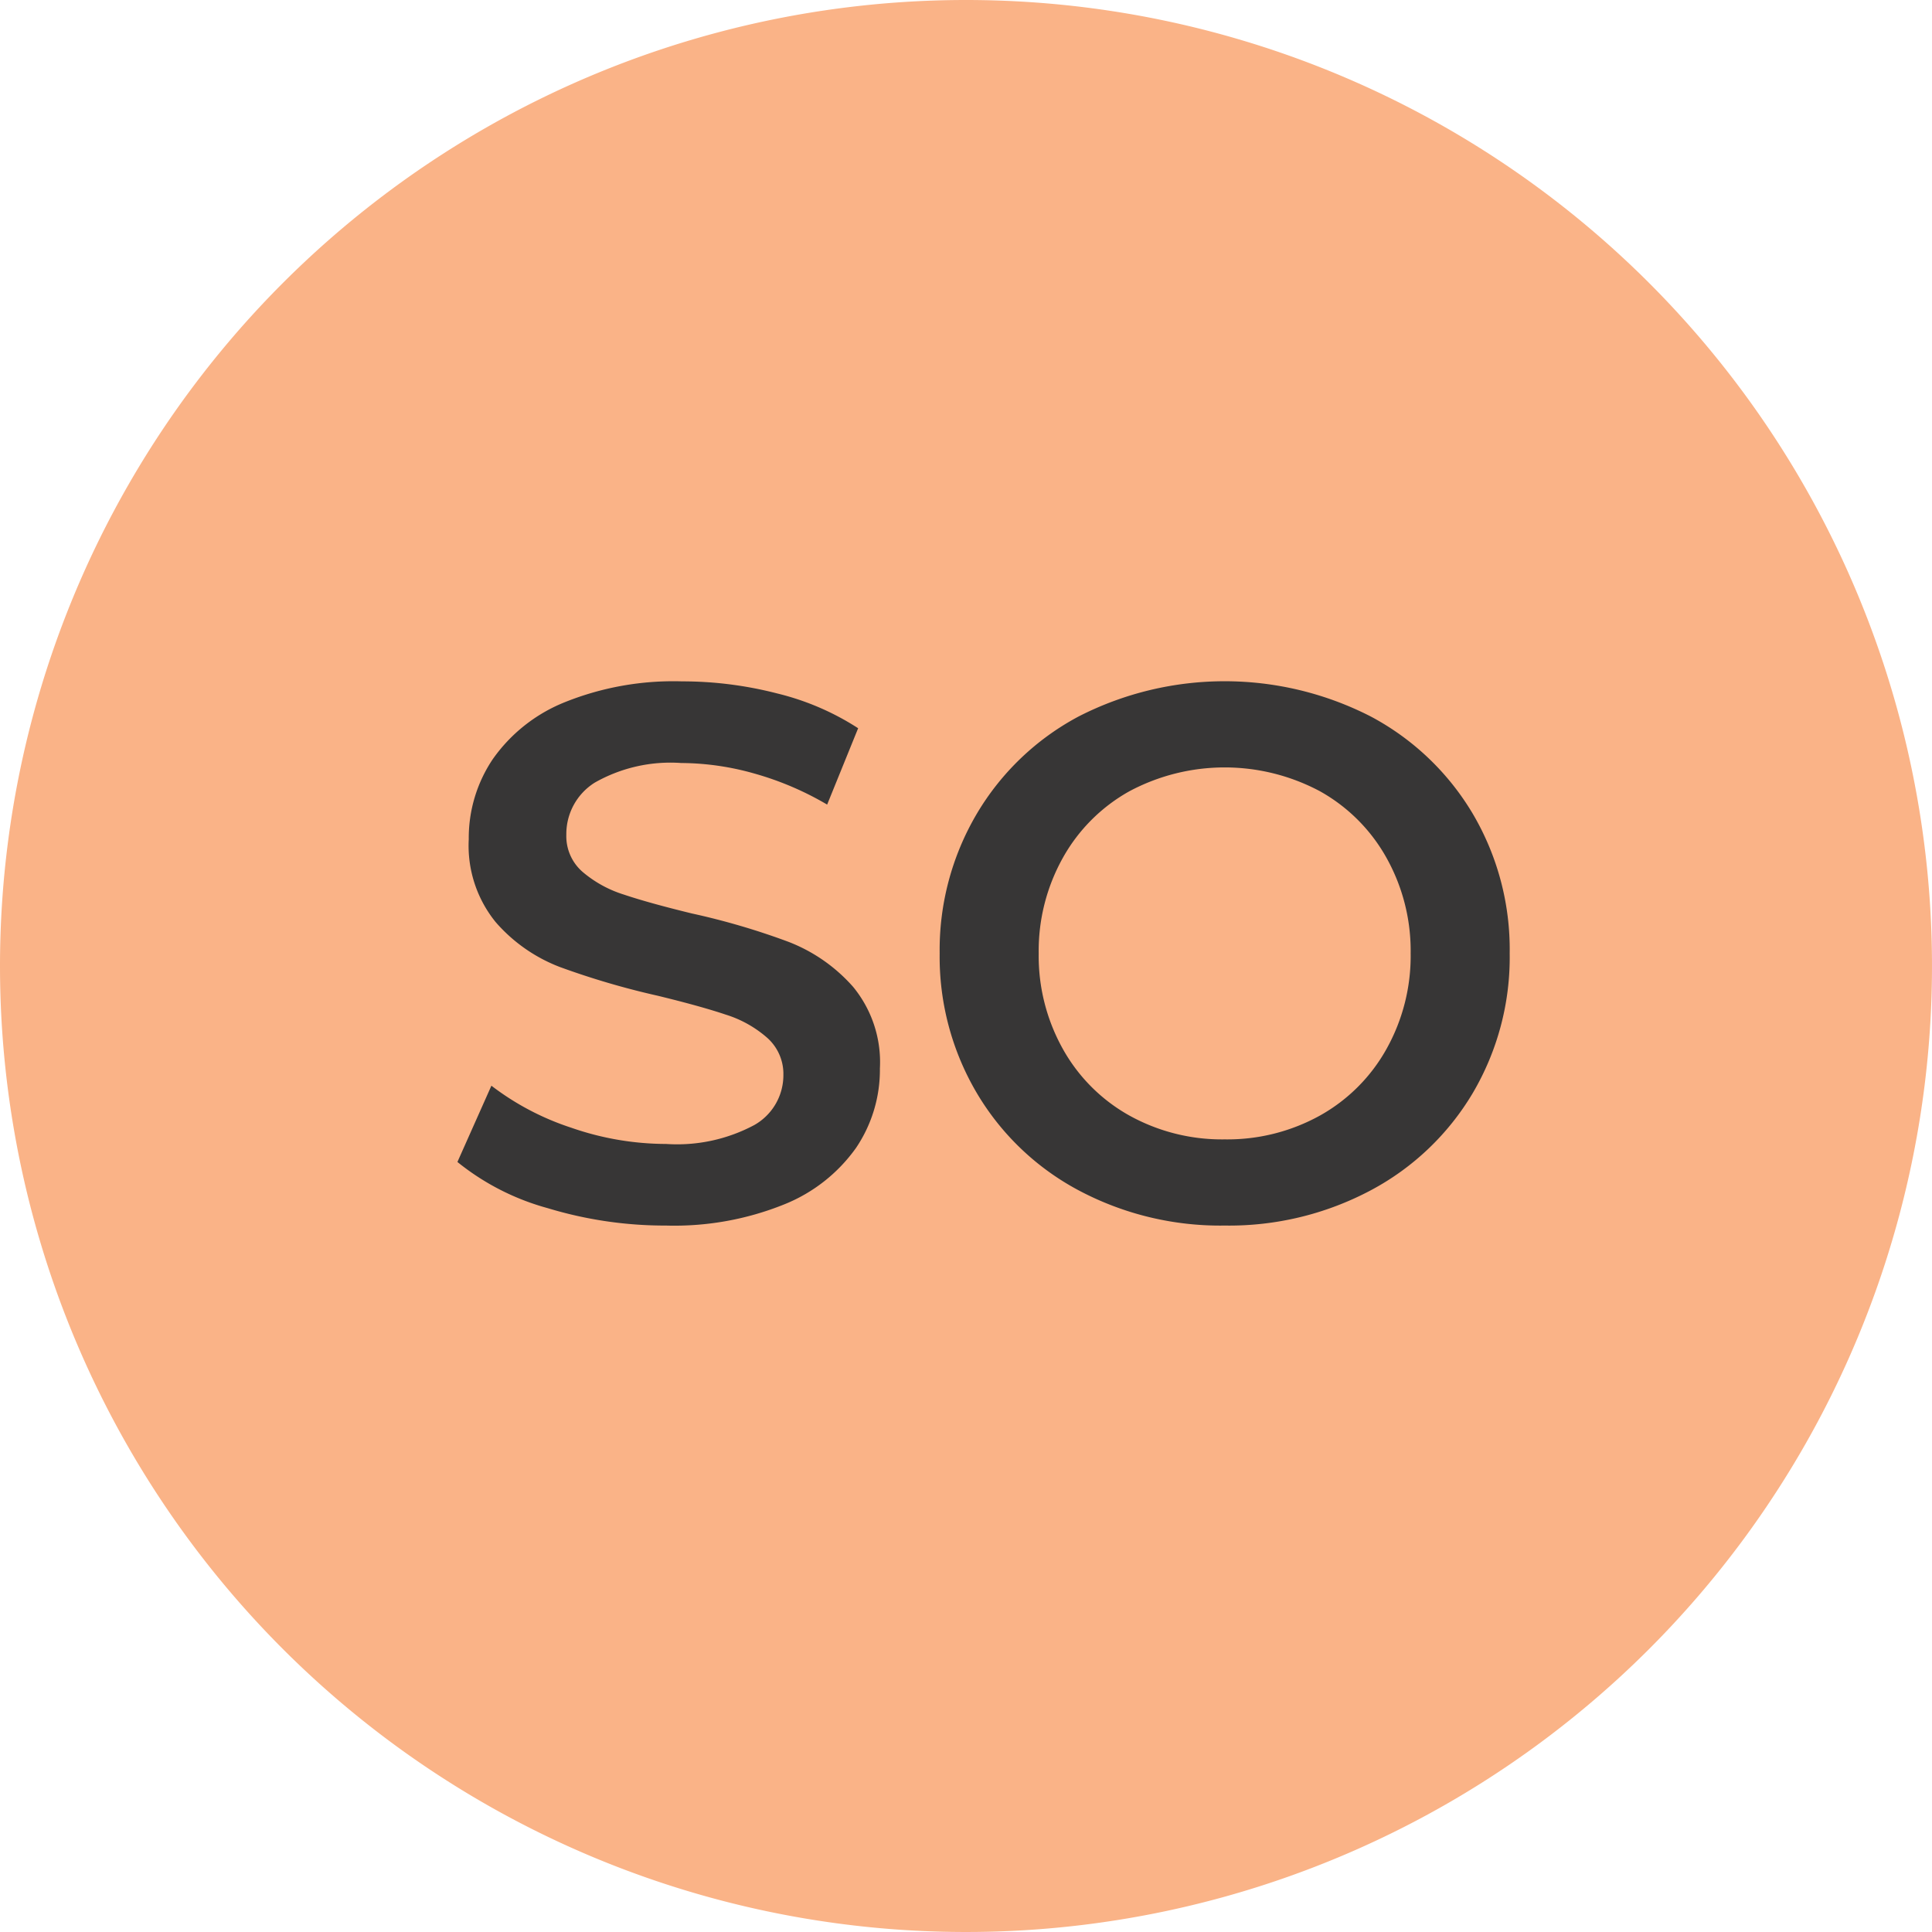
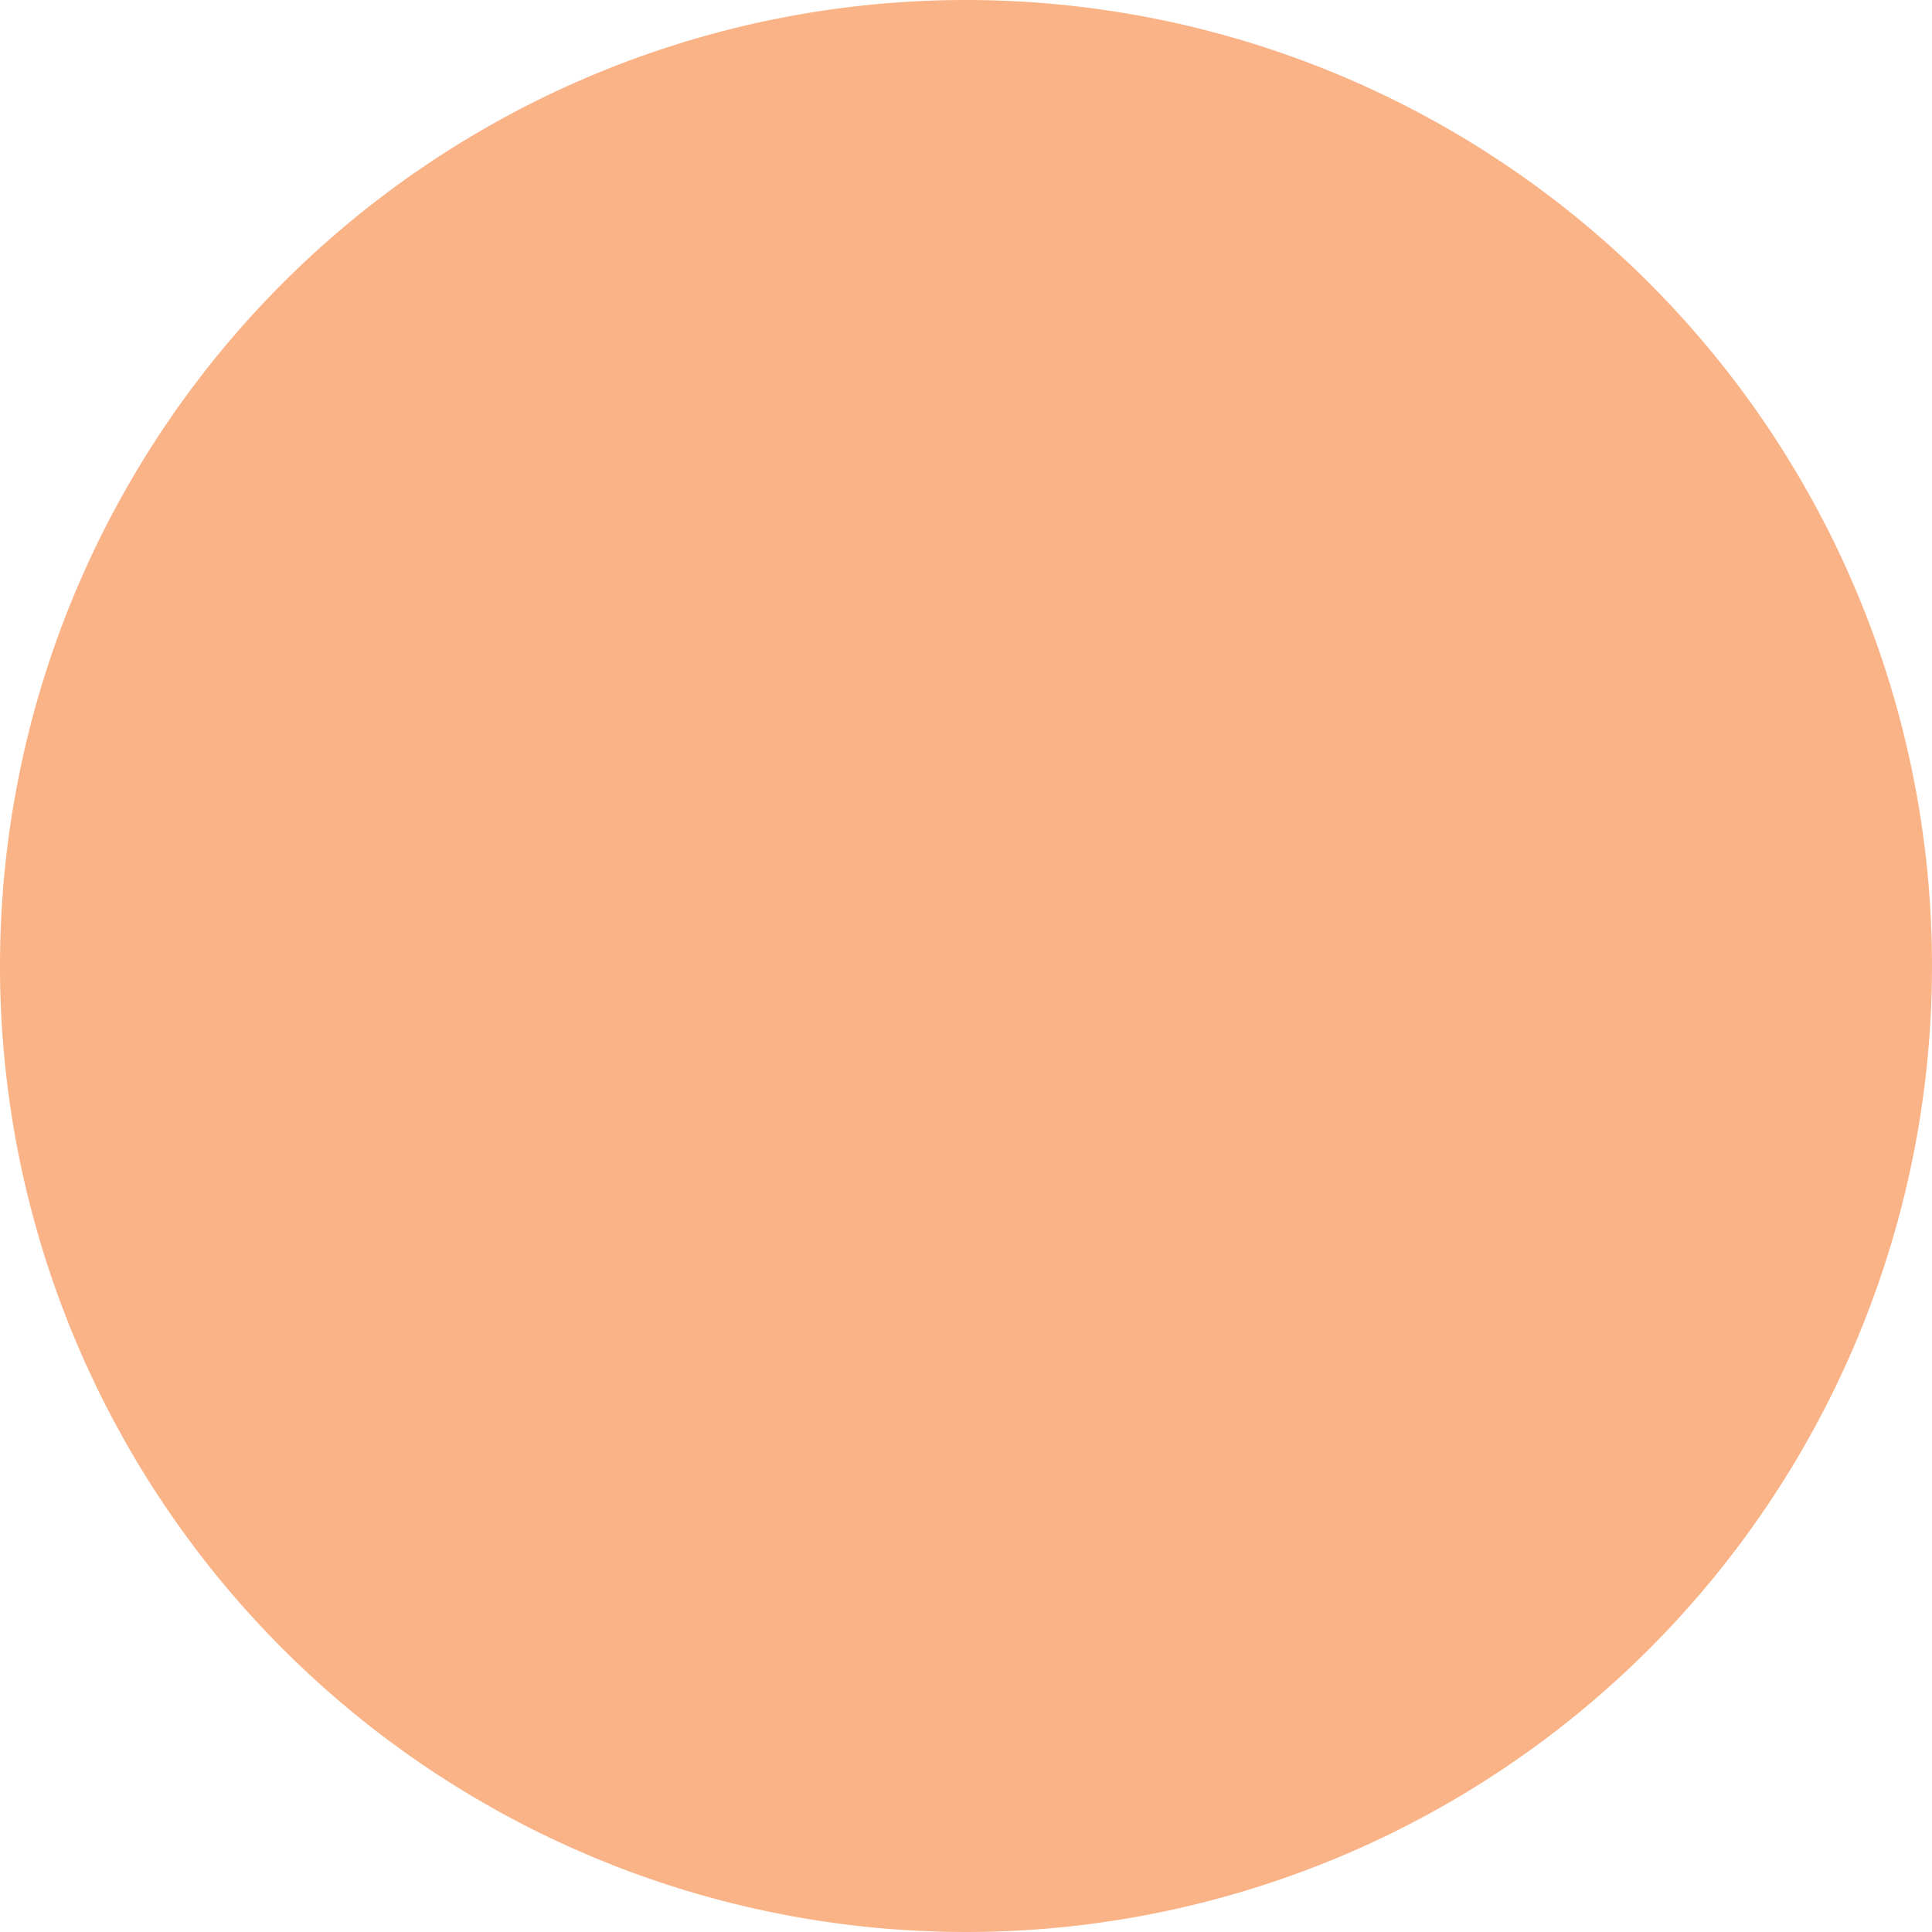
<svg xmlns="http://www.w3.org/2000/svg" width="46" height="46" viewBox="0 0 46 46">
  <g id="Group_99" data-name="Group 99" transform="translate(-1291 -635)">
    <path id="Path_35" data-name="Path 35" d="M23,0A23,23,0,1,1,0,23,23,23,0,0,1,23,0Z" transform="translate(1291 635)" fill="#fab387" />
-     <path id="Path_36" data-name="Path 36" d="M11.859,17.18a9.613,9.613,0,0,1-2.817-.414,5.879,5.879,0,0,1-2.151-1.1L7.7,13.85a6.381,6.381,0,0,0,1.9,1,6.905,6.905,0,0,0,2.259.387,3.9,3.9,0,0,0,2.1-.45,1.363,1.363,0,0,0,.693-1.188,1.15,1.15,0,0,0-.387-.891,2.717,2.717,0,0,0-.981-.549q-.594-.2-1.62-.45a18.884,18.884,0,0,1-2.331-.684A3.836,3.836,0,0,1,7.8,9.953a2.885,2.885,0,0,1-.639-1.971,3.362,3.362,0,0,1,.567-1.9,3.836,3.836,0,0,1,1.71-1.359,6.928,6.928,0,0,1,2.8-.5,9.041,9.041,0,0,1,2.268.288,6.269,6.269,0,0,1,1.926.828l-.738,1.818a7.281,7.281,0,0,0-1.728-.738,6.464,6.464,0,0,0-1.746-.252,3.647,3.647,0,0,0-2.061.468,1.444,1.444,0,0,0-.675,1.242,1.123,1.123,0,0,0,.387.882,2.8,2.8,0,0,0,.981.54q.594.2,1.62.45a17.047,17.047,0,0,1,2.3.675,3.946,3.946,0,0,1,1.539,1.071,2.823,2.823,0,0,1,.639,1.944,3.32,3.32,0,0,1-.567,1.89,3.857,3.857,0,0,1-1.719,1.35A6.993,6.993,0,0,1,11.859,17.18Zm13.3,0a7.185,7.185,0,0,1-3.474-.837,6.2,6.2,0,0,1-2.43-2.322,6.38,6.38,0,0,1-.882-3.321,6.38,6.38,0,0,1,.882-3.321,6.2,6.2,0,0,1,2.43-2.322,7.628,7.628,0,0,1,6.948,0,6.218,6.218,0,0,1,2.43,2.313,6.366,6.366,0,0,1,.882,3.33,6.366,6.366,0,0,1-.882,3.33,6.218,6.218,0,0,1-2.43,2.313A7.185,7.185,0,0,1,25.161,17.18Zm0-2.052a4.545,4.545,0,0,0,2.268-.567,4.1,4.1,0,0,0,1.584-1.584,4.539,4.539,0,0,0,.576-2.277,4.539,4.539,0,0,0-.576-2.277,4.1,4.1,0,0,0-1.584-1.584,4.819,4.819,0,0,0-4.536,0,4.1,4.1,0,0,0-1.584,1.584,4.539,4.539,0,0,0-.576,2.277,4.539,4.539,0,0,0,.576,2.277,4.1,4.1,0,0,0,1.584,1.584A4.545,4.545,0,0,0,25.161,15.128Z" transform="translate(1295 647)" fill="#373636" />
  </g>
</svg>